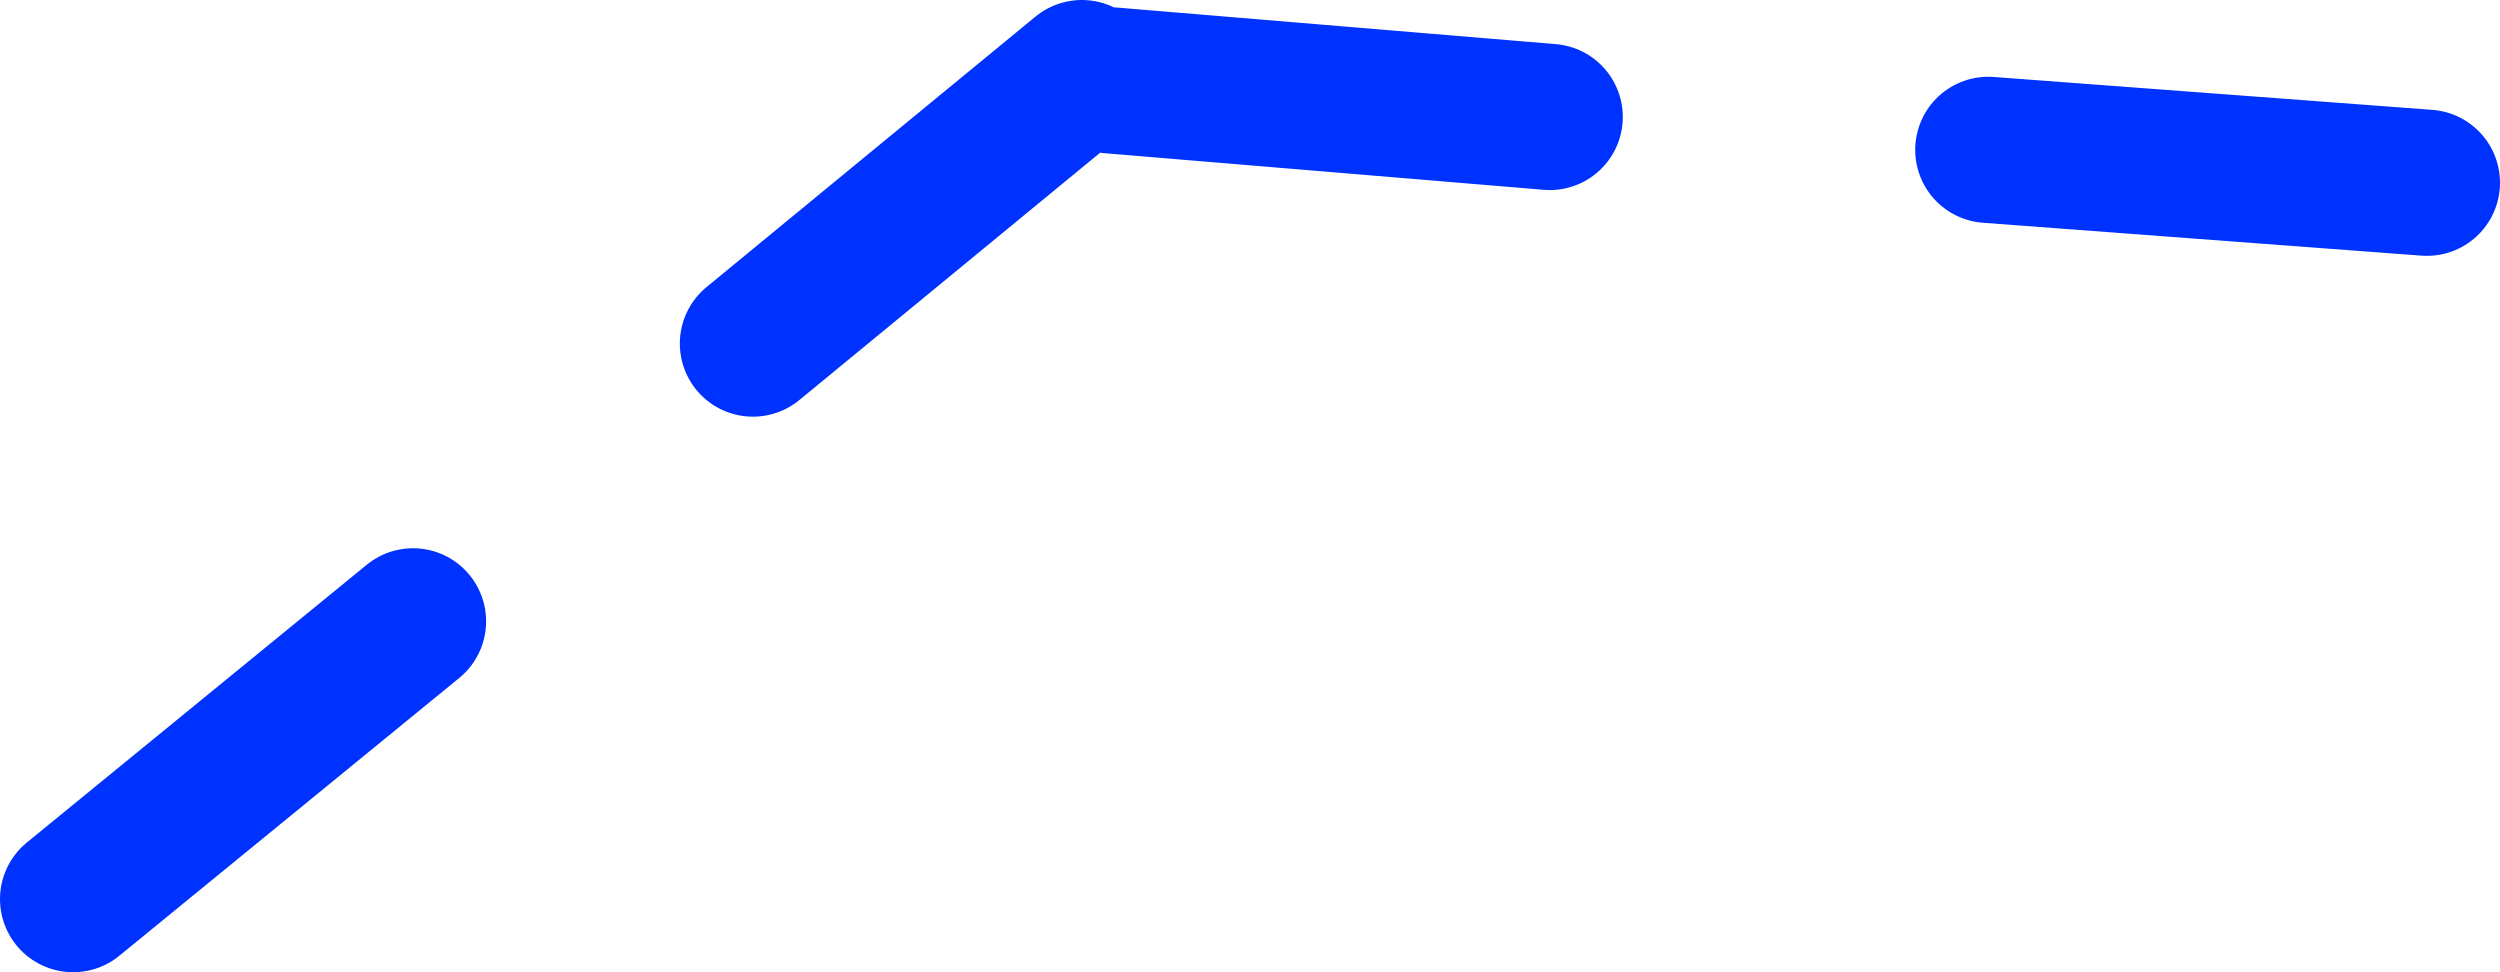
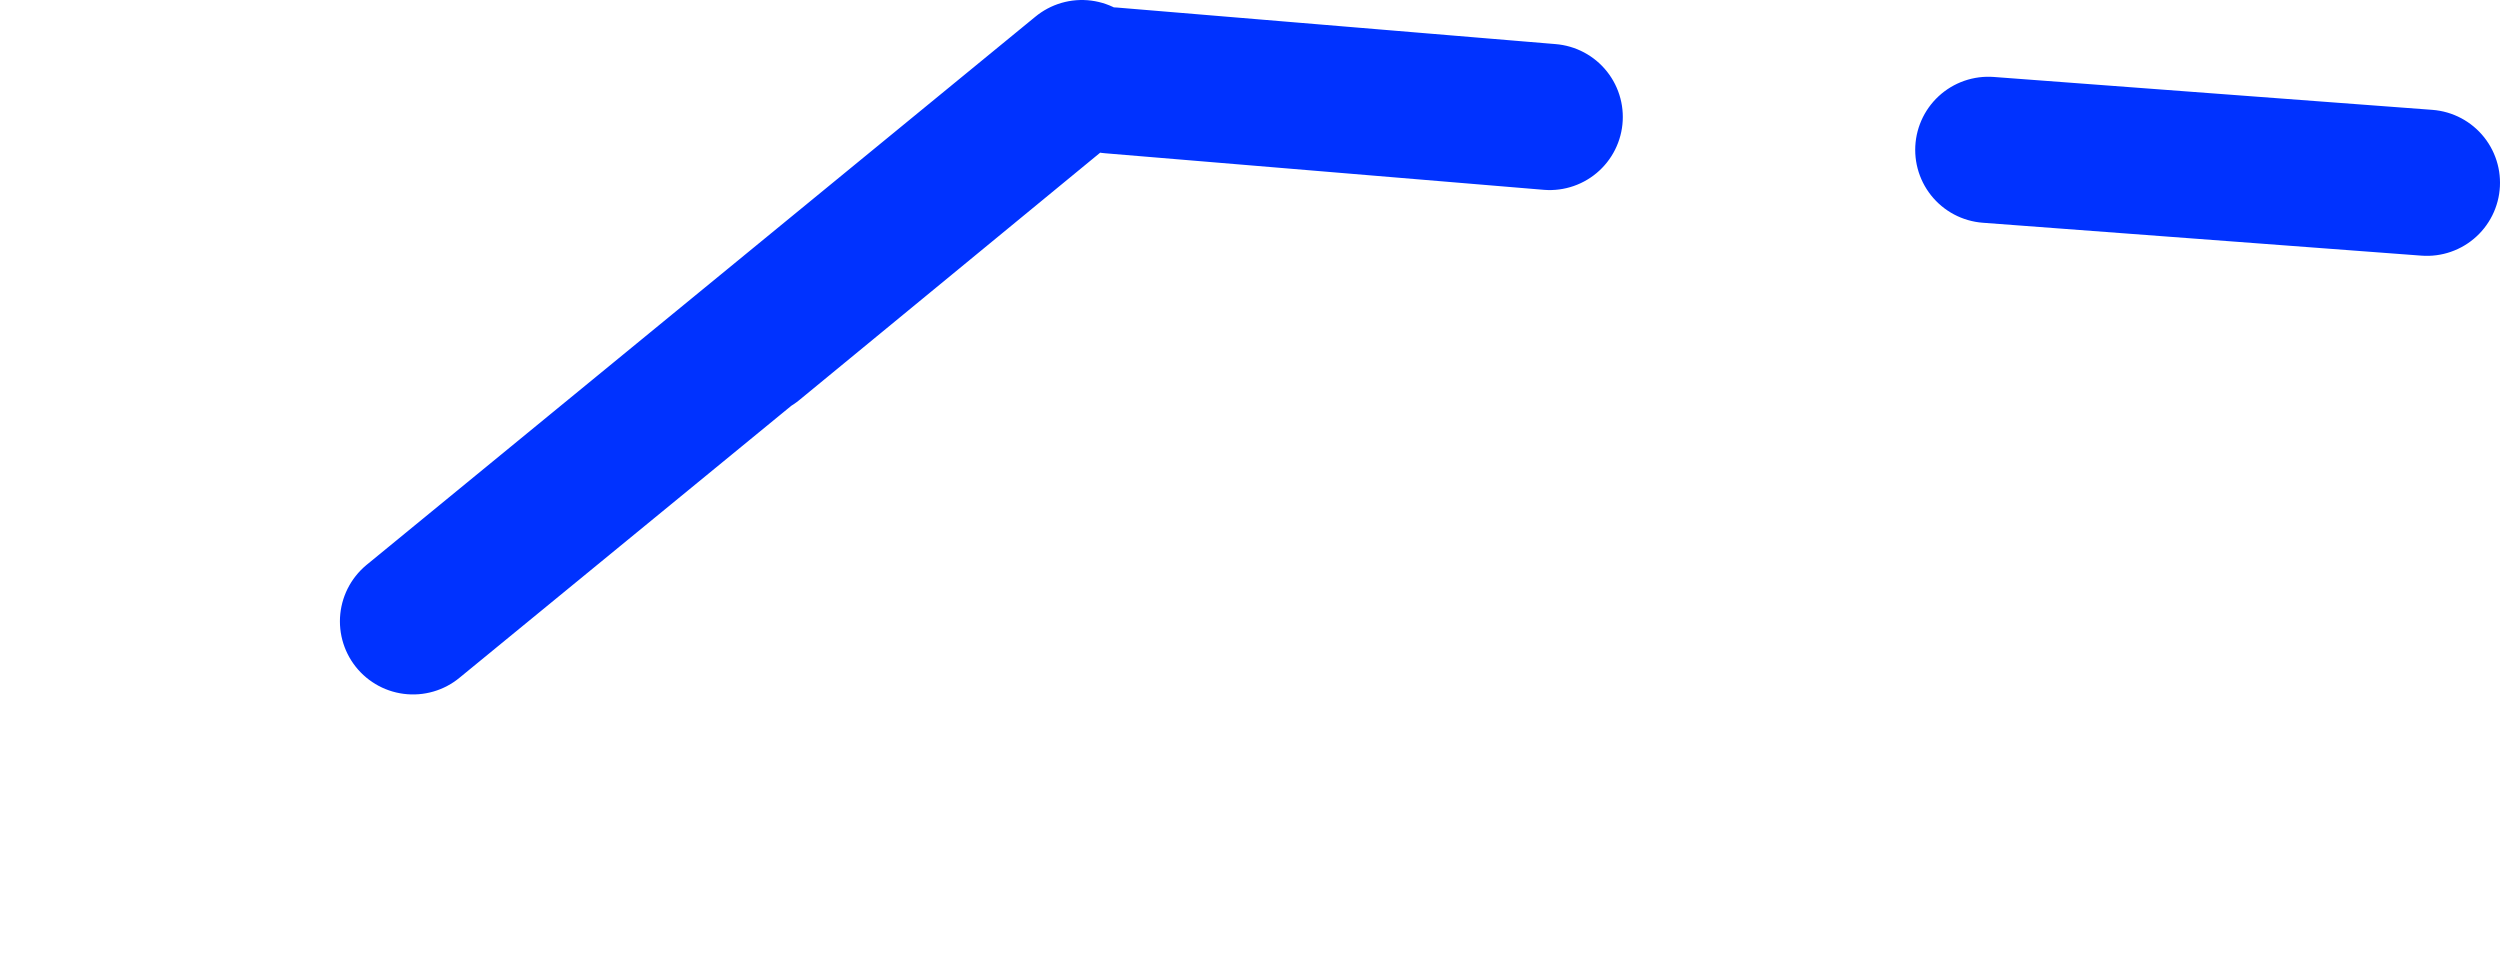
<svg xmlns="http://www.w3.org/2000/svg" height="26.6px" width="68.4px">
  <g transform="matrix(1.0, 0.0, 0.0, 1.0, 37.0, 50.2)">
-     <path d="M29.4 -45.2 L17.4 -46.1 M-16.4 -40.8 L-7.4 -48.2 M-35.0 -25.6 L-25.7 -33.2 M5.4 -47.0 L-6.6 -48.0" fill="none" stroke="#0032ff" stroke-linecap="round" stroke-linejoin="round" stroke-width="4.0" />
+     <path d="M29.4 -45.2 L17.4 -46.1 M-16.4 -40.8 L-7.4 -48.2 L-25.7 -33.2 M5.4 -47.0 L-6.6 -48.0" fill="none" stroke="#0032ff" stroke-linecap="round" stroke-linejoin="round" stroke-width="4.0" />
  </g>
</svg>